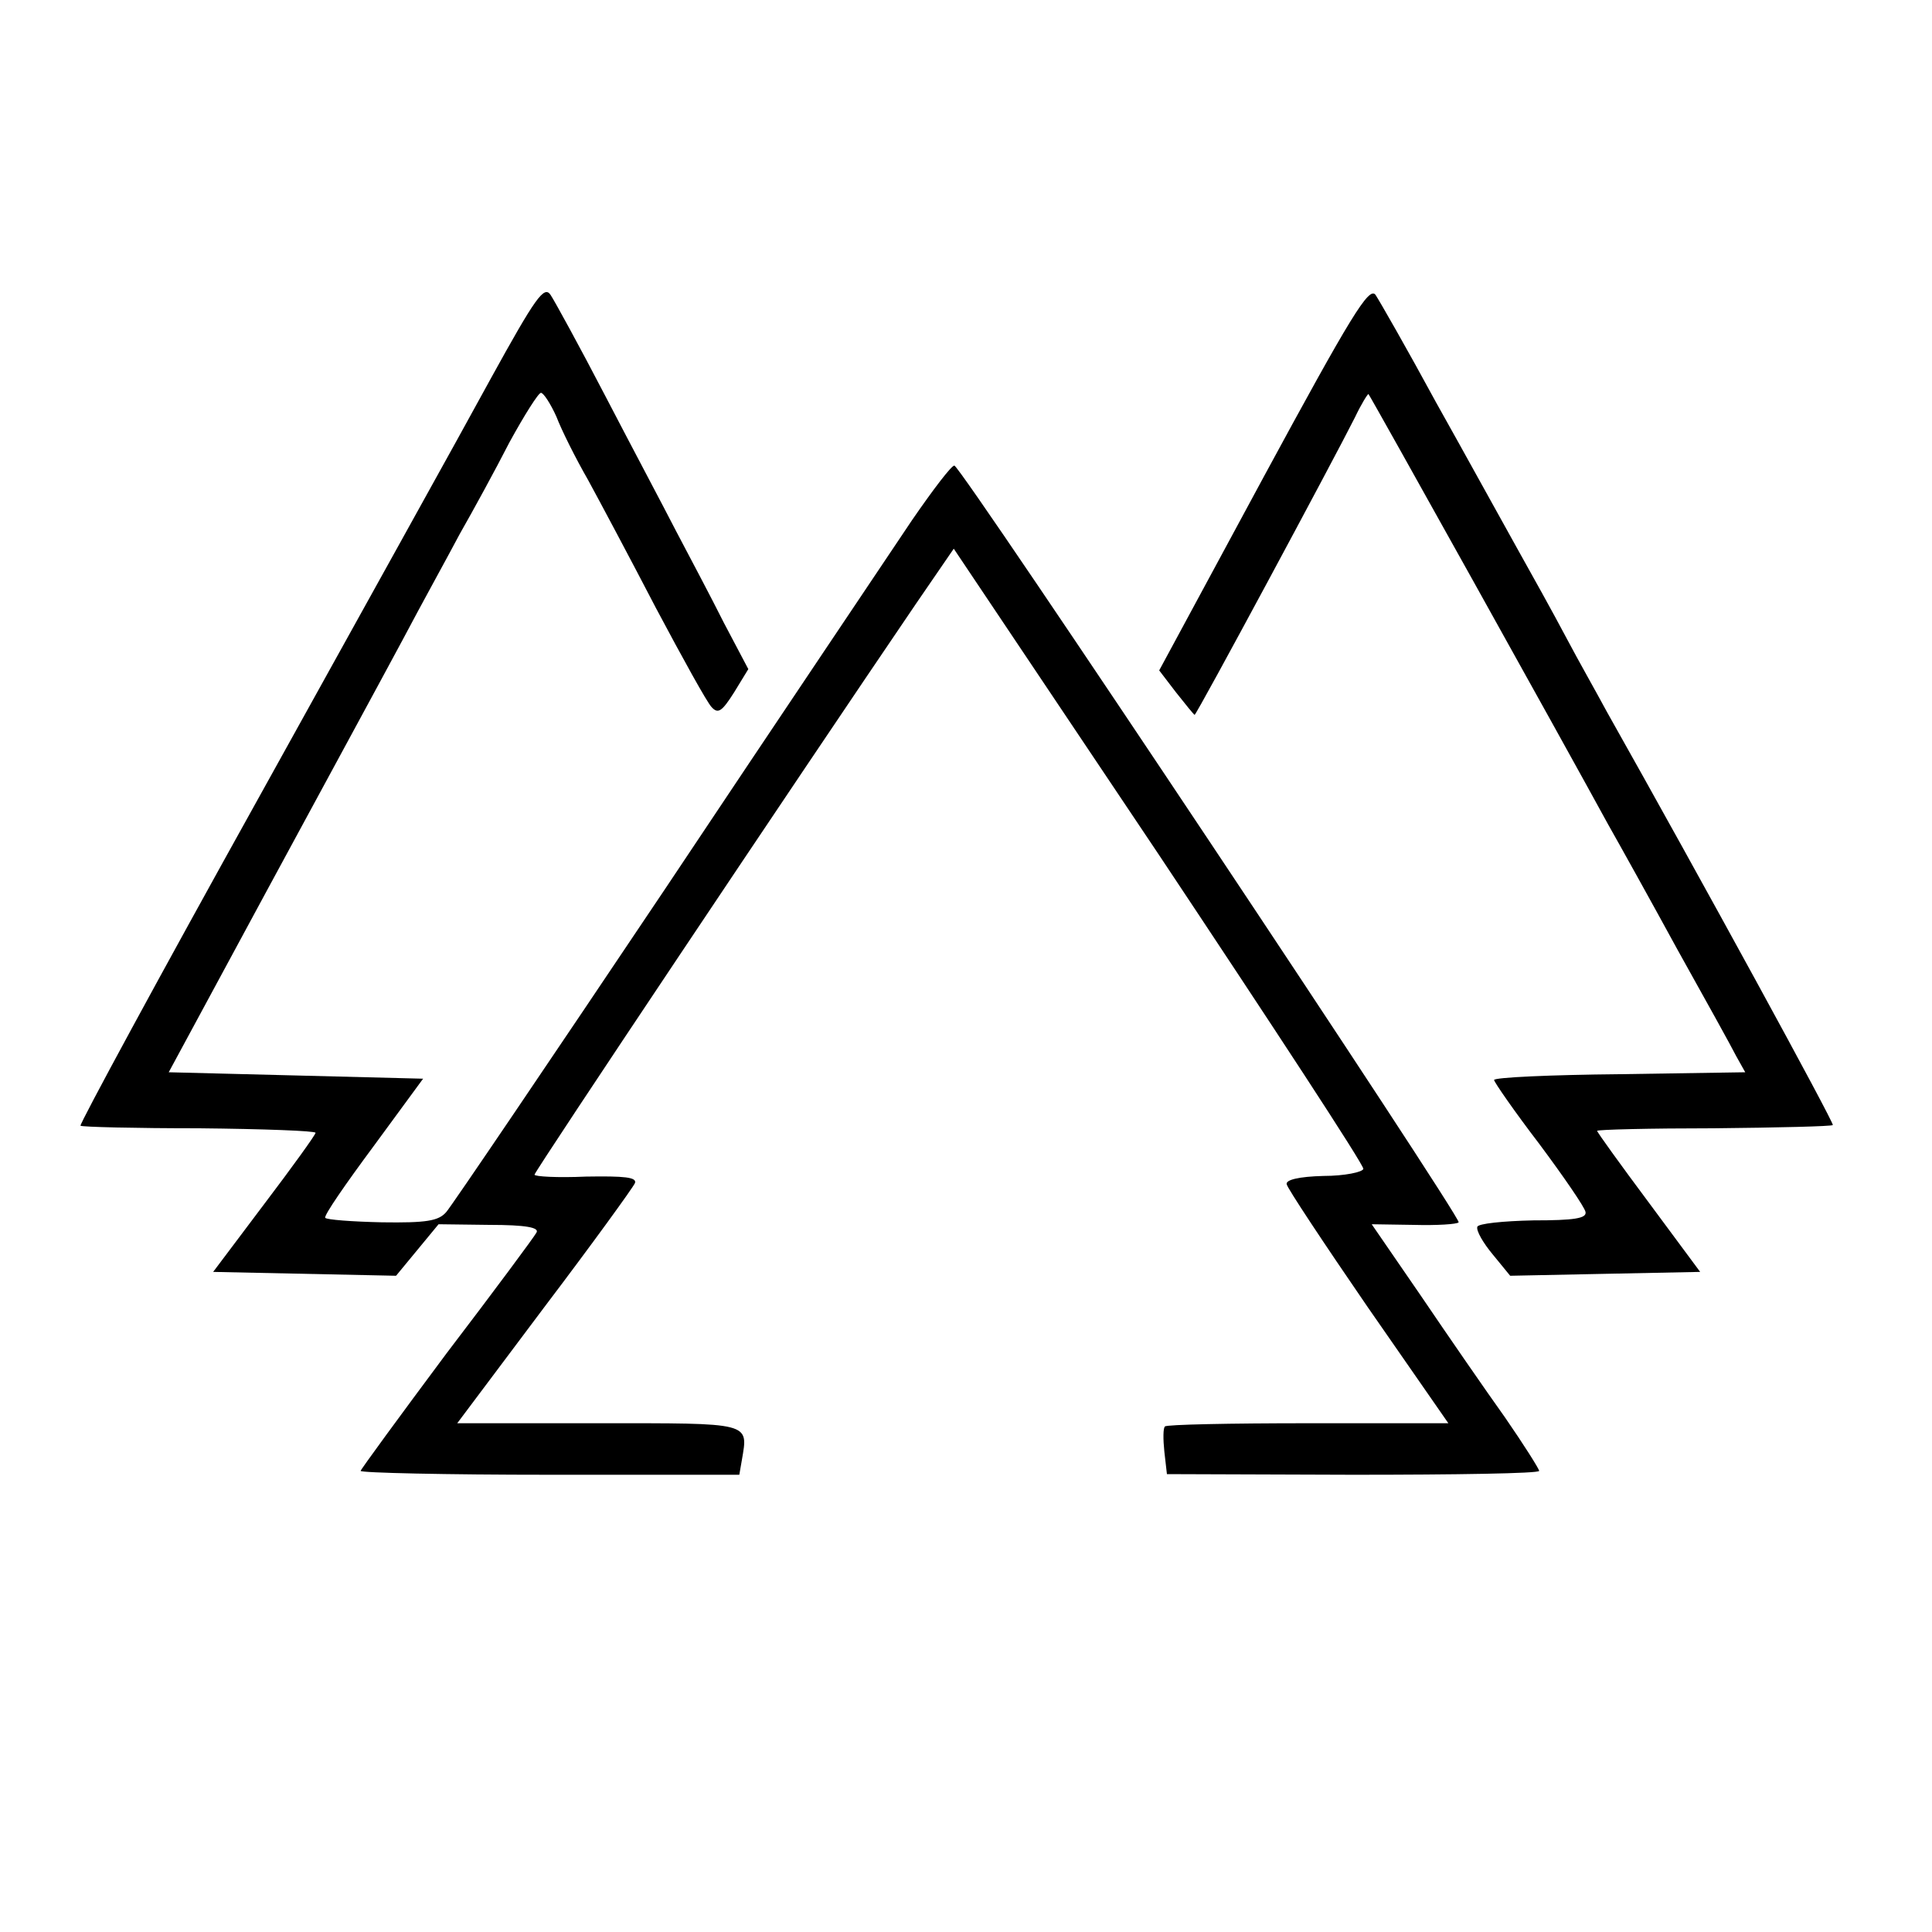
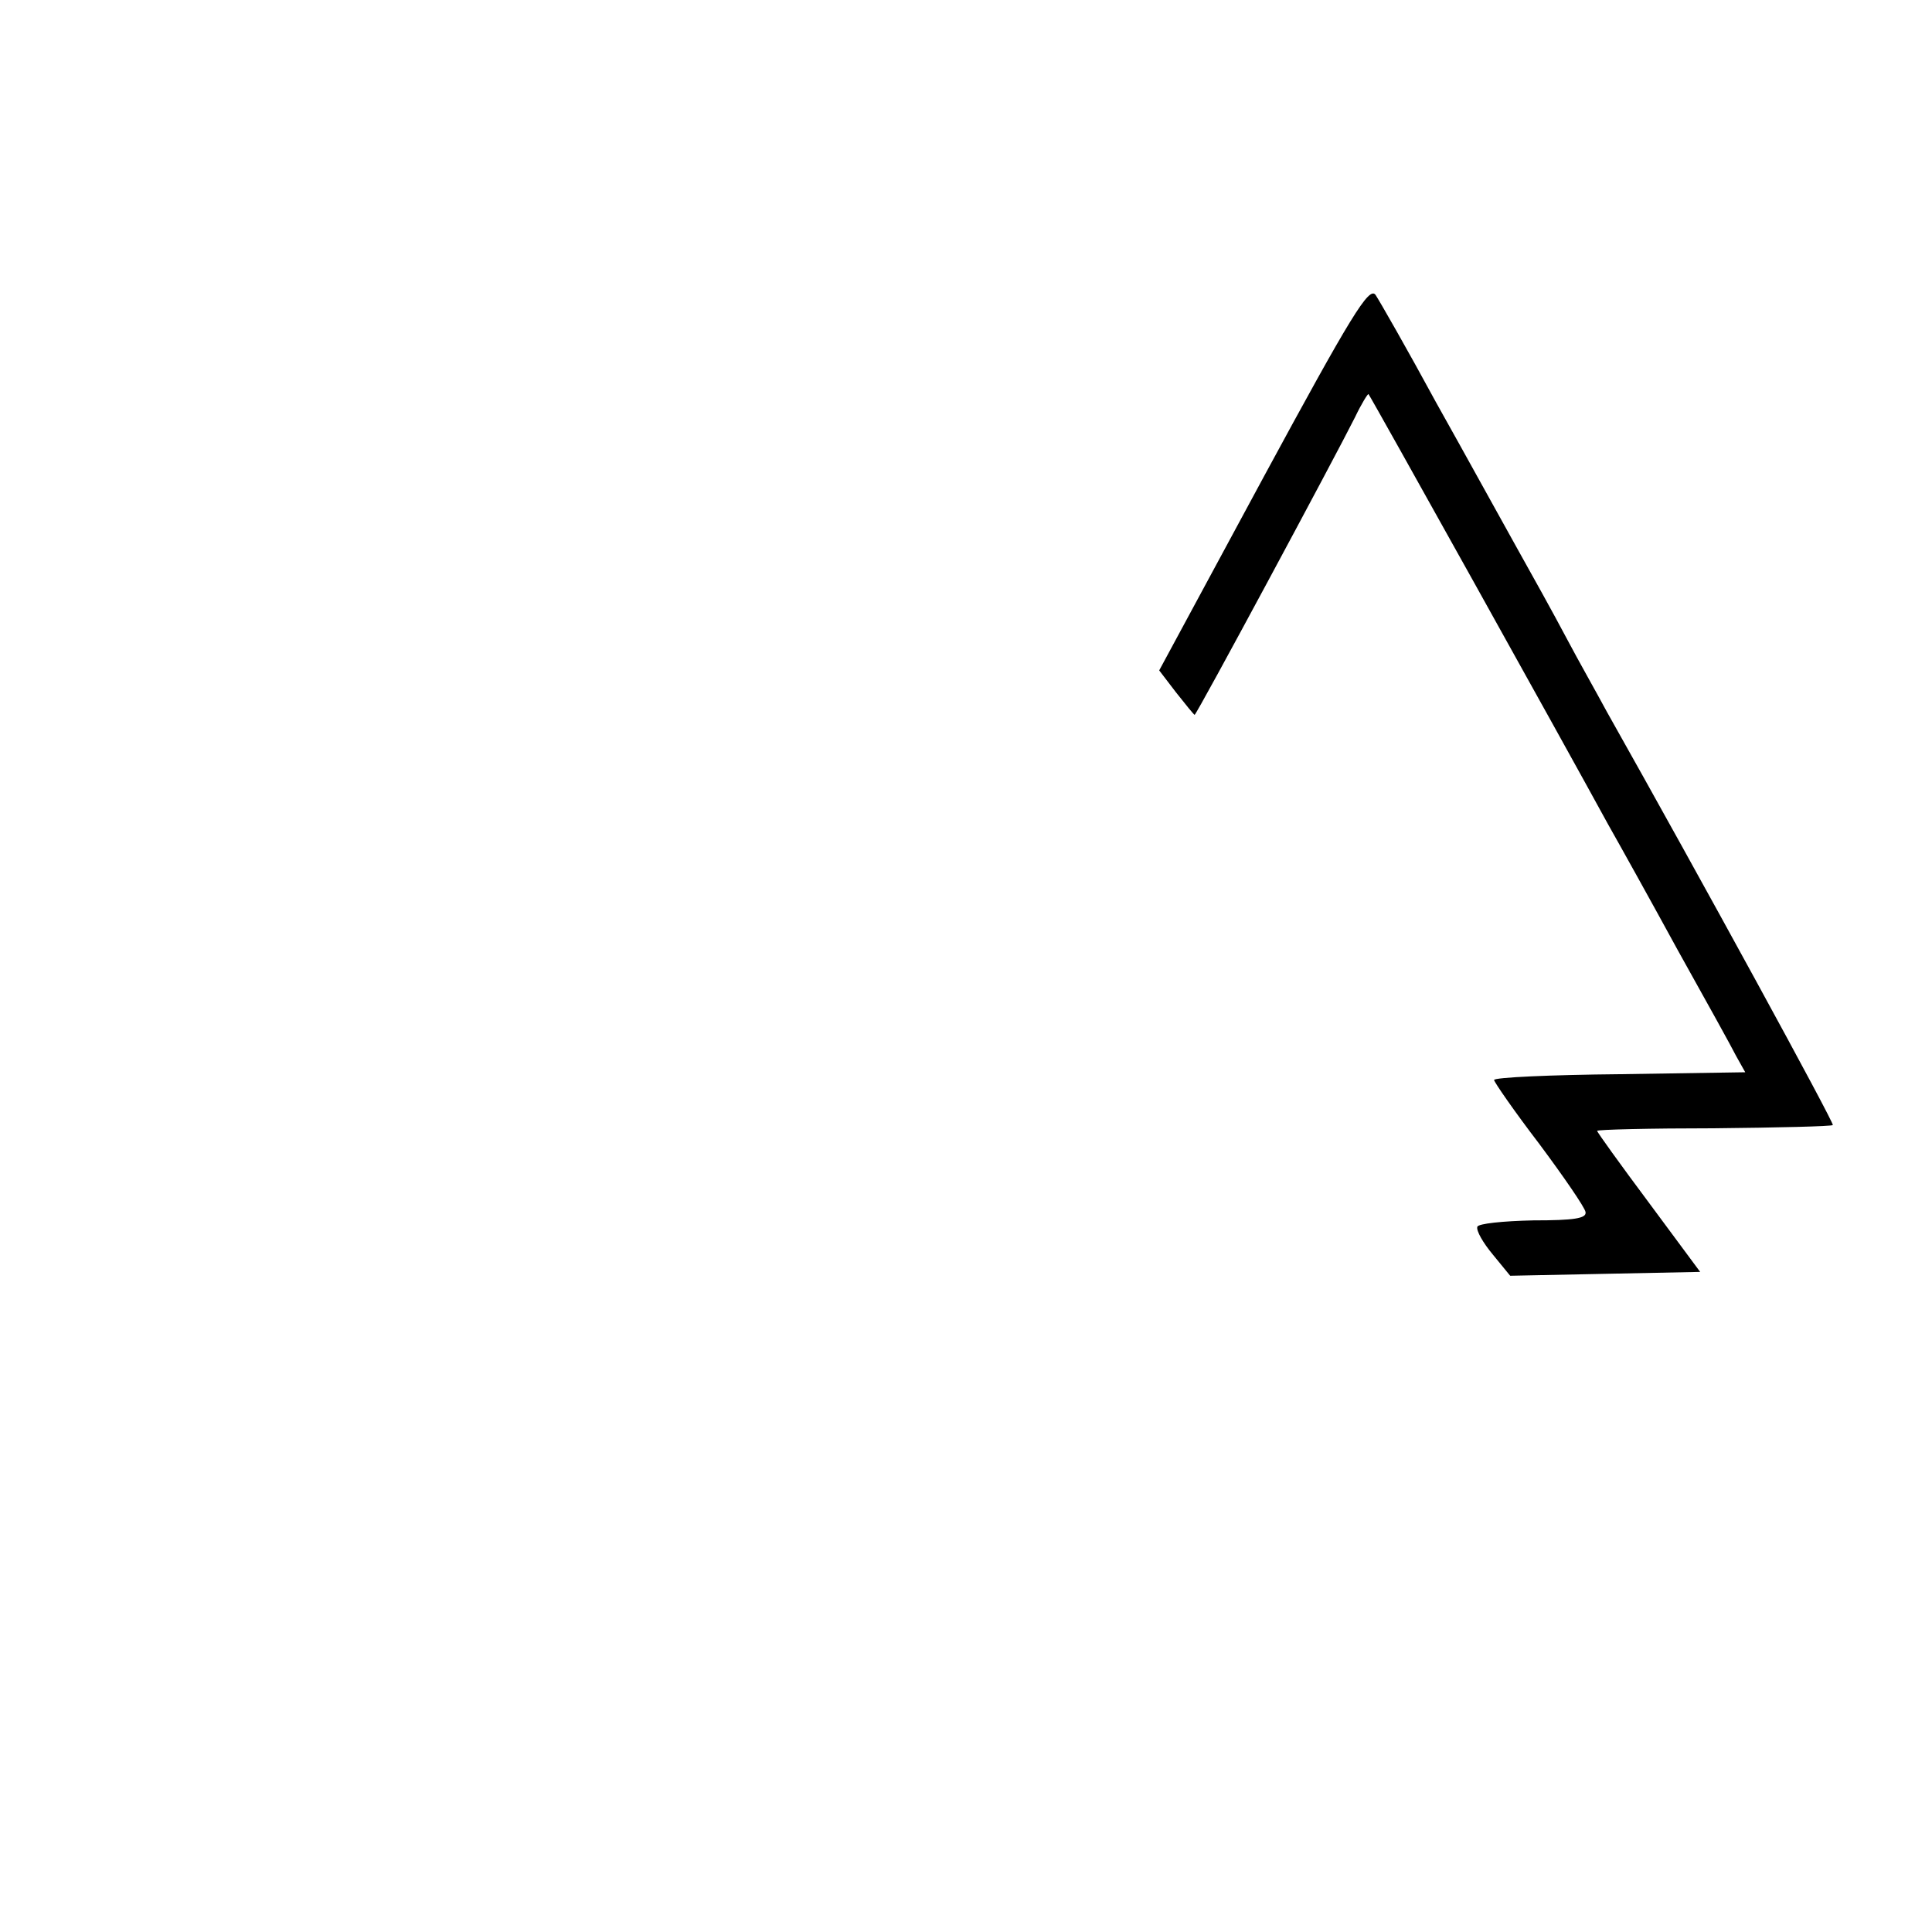
<svg xmlns="http://www.w3.org/2000/svg" version="1.0" width="300pt" height="300pt" viewBox="0 0 300 300" preserveAspectRatio="xMidYMid meet">
  <g transform="translate(0,300) scale(0.1,-0.1)" fill="#000000" stroke="none">
-     <path d="M762 2412 c-44 -81 -207 -374 -361 -652 -154 -277 -278 -506 -276 -508 2 -2 85 -4 184 -4 100 -1 181 -4 181 -7 0 -3 -36 -53 -80 -111 l-79 -105 142 -3 142 -3 33 40 33 40 79 -1 c56 0 78 -4 73 -12 -3 -6 -66 -91 -140 -188 -73 -98 -133 -180 -133 -182 0 -3 132 -6 294 -6 l294 0 4 23 c10 59 16 57 -223 57 l-219 0 135 180 c75 99 138 186 141 193 3 9 -16 11 -76 10 -44 -2 -80 0 -80 3 0 5 407 614 592 886 l59 86 319 -476 c175 -263 318 -481 317 -487 -1 -5 -29 -11 -62 -11 -38 -1 -59 -6 -57 -13 1 -6 58 -92 126 -191 l125 -180 -218 0 c-120 0 -220 -2 -222 -5 -3 -2 -3 -20 -1 -39 l4 -35 289 -1 c159 0 289 2 289 6 0 3 -24 41 -53 83 -30 42 -88 126 -130 188 l-77 112 65 -1 c36 -1 68 1 70 4 6 5 -771 1172 -783 1175 -4 1 -33 -37 -66 -85 -32 -48 -205 -305 -383 -572 -179 -267 -332 -493 -340 -502 -12 -14 -31 -17 -100 -16 -46 1 -86 4 -88 7 -2 4 32 53 75 111 l77 105 -197 5 -198 5 154 285 c85 157 179 330 209 386 29 55 70 129 89 165 20 35 55 99 77 142 23 42 45 77 49 77 4 0 15 -17 24 -37 8 -21 30 -65 49 -98 18 -33 66 -123 106 -200 41 -77 79 -146 86 -153 10 -11 16 -7 35 23 l22 36 -38 72 c-20 40 -54 104 -74 142 -20 39 -70 133 -110 210 -40 77 -79 148 -85 157 -10 15 -23 -3 -93 -130z" />
    <path d="M1962 2259 l-162 -300 26 -34 c15 -19 28 -35 29 -35 3 0 218 400 249 462 10 21 20 37 21 36 3 -3 306 -547 372 -668 17 -30 66 -118 108 -195 43 -77 84 -151 91 -165 l14 -25 -195 -3 c-107 -1 -195 -5 -195 -9 0 -3 31 -48 70 -99 38 -51 71 -99 72 -106 2 -10 -18 -13 -81 -13 -47 -1 -86 -5 -87 -10 -2 -6 9 -25 24 -43 l27 -33 147 3 148 3 -80 108 c-44 59 -80 109 -80 111 0 2 82 4 181 4 100 1 183 3 185 5 3 2 -204 381 -351 642 -15 28 -44 79 -63 115 -19 36 -54 99 -77 140 -23 41 -79 143 -125 225 -45 83 -88 158 -94 167 -10 14 -38 -32 -174 -283z" />
  </g>
</svg>